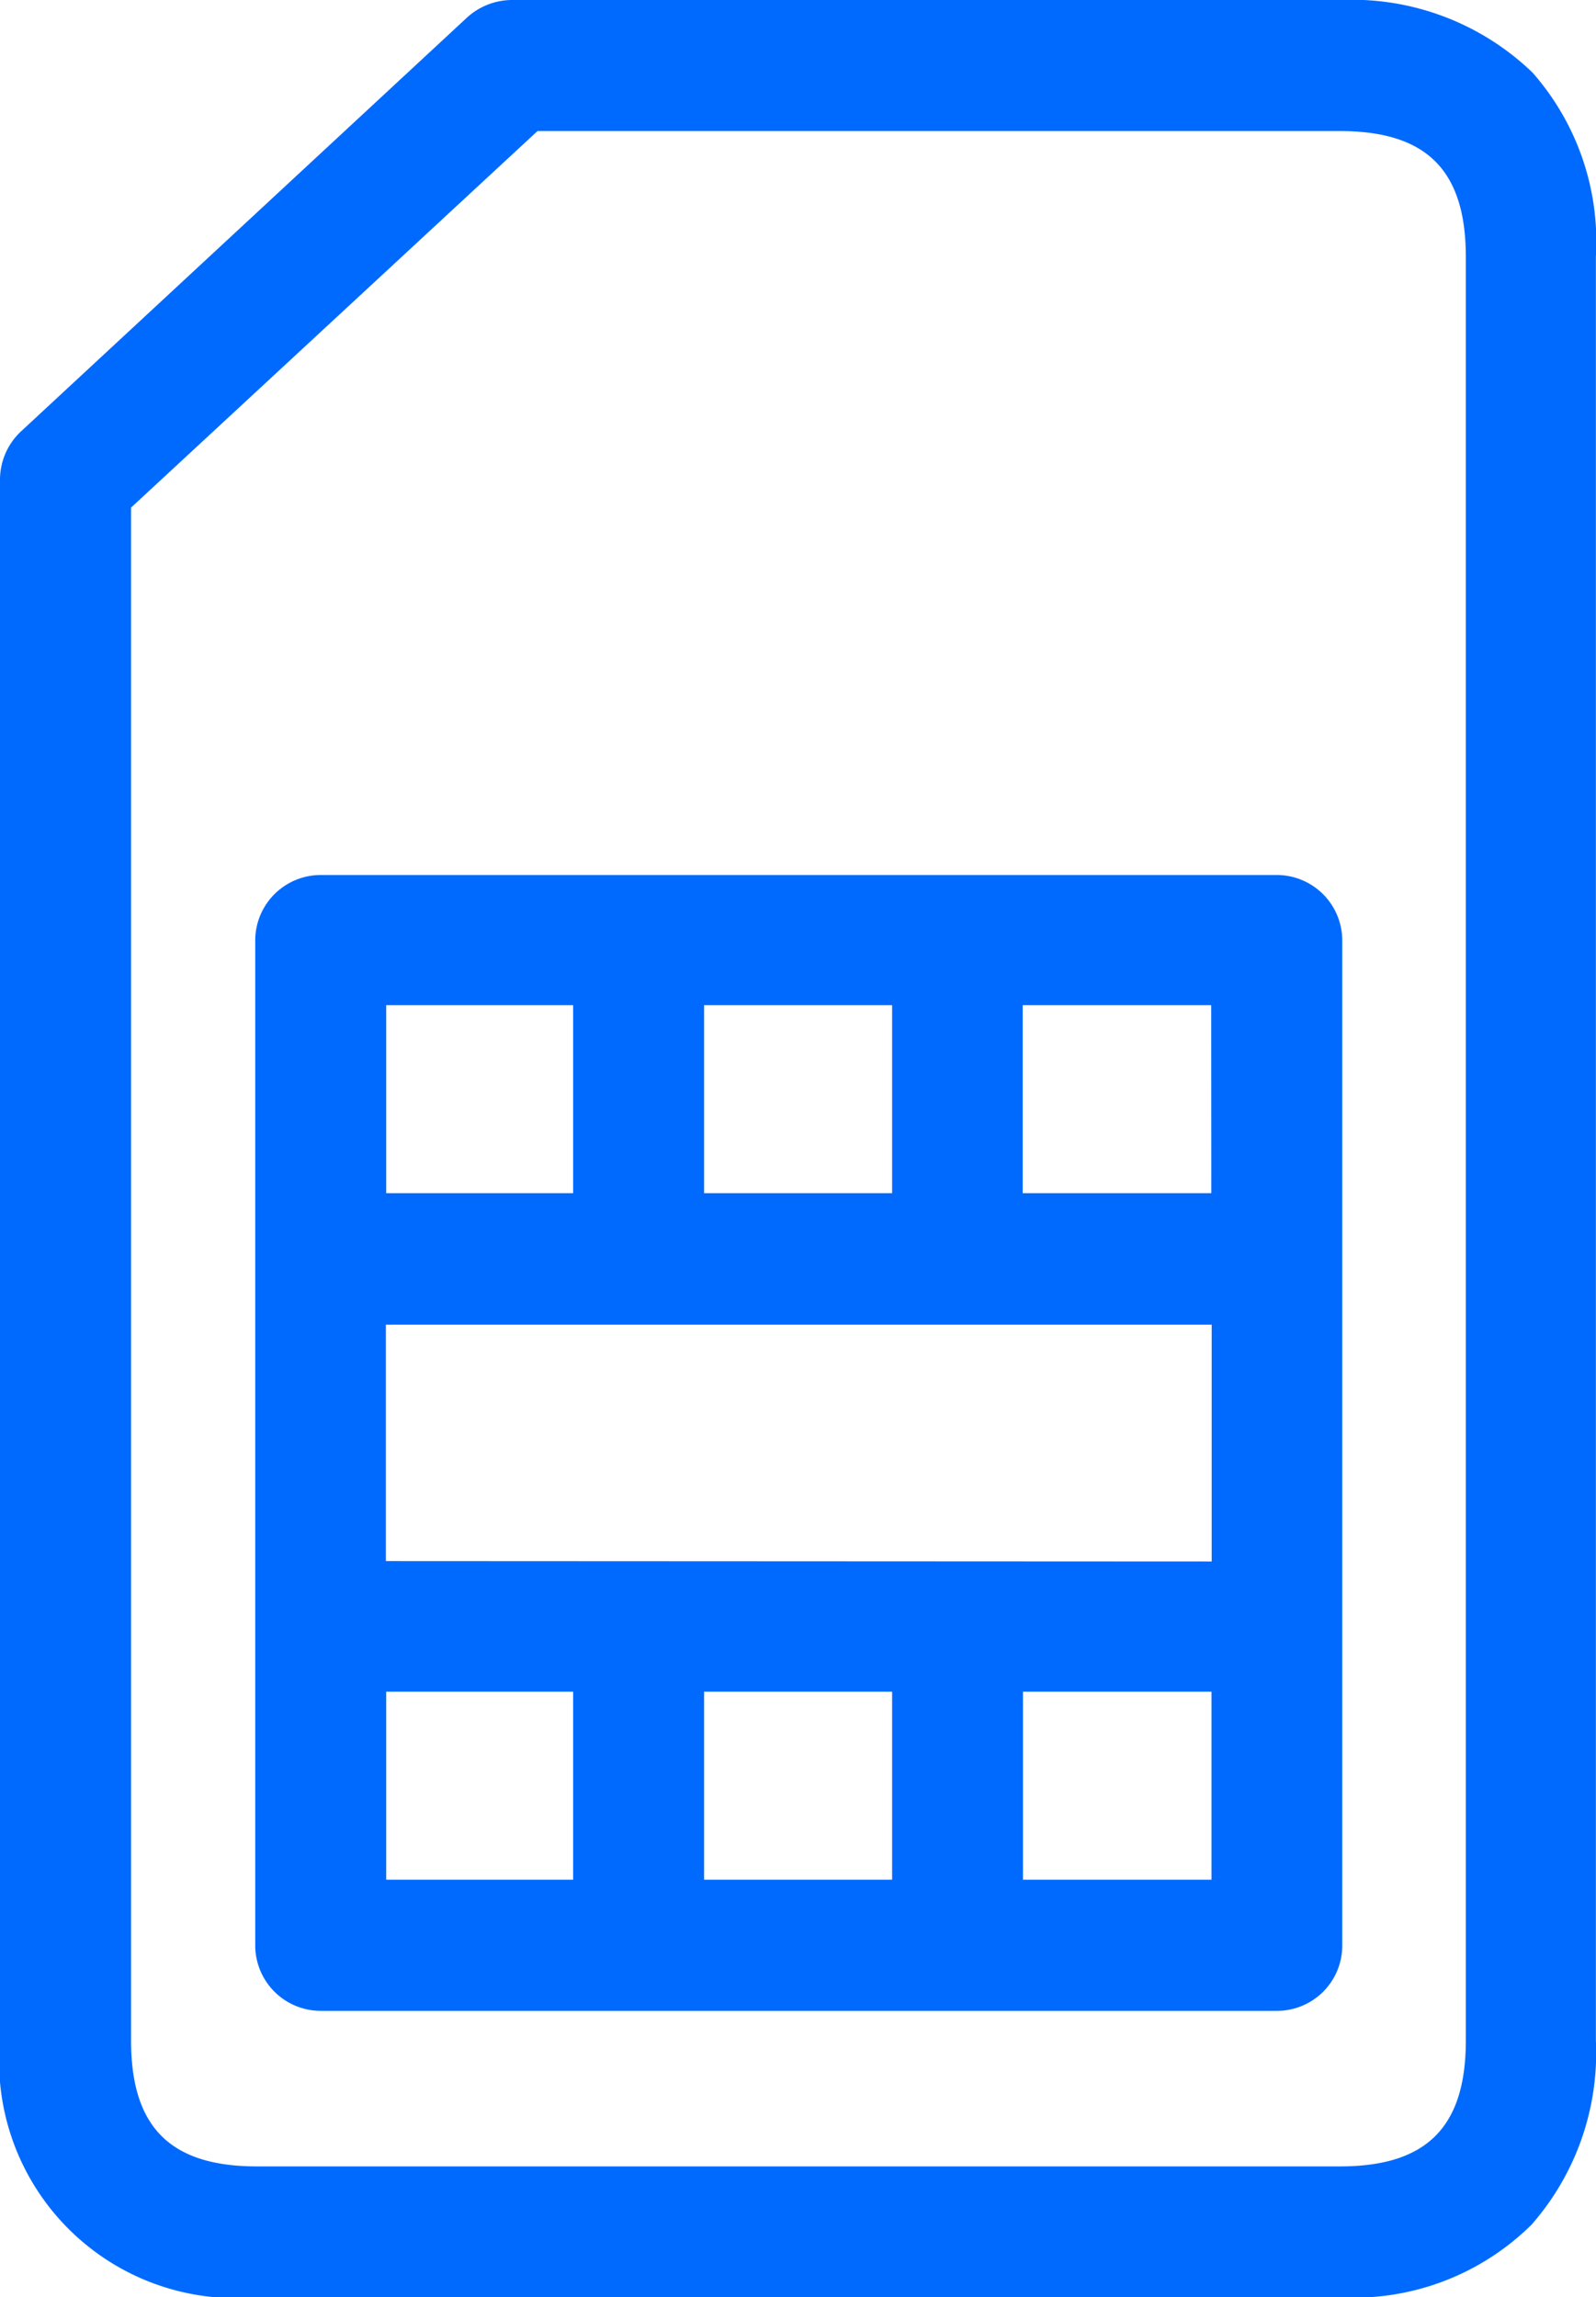
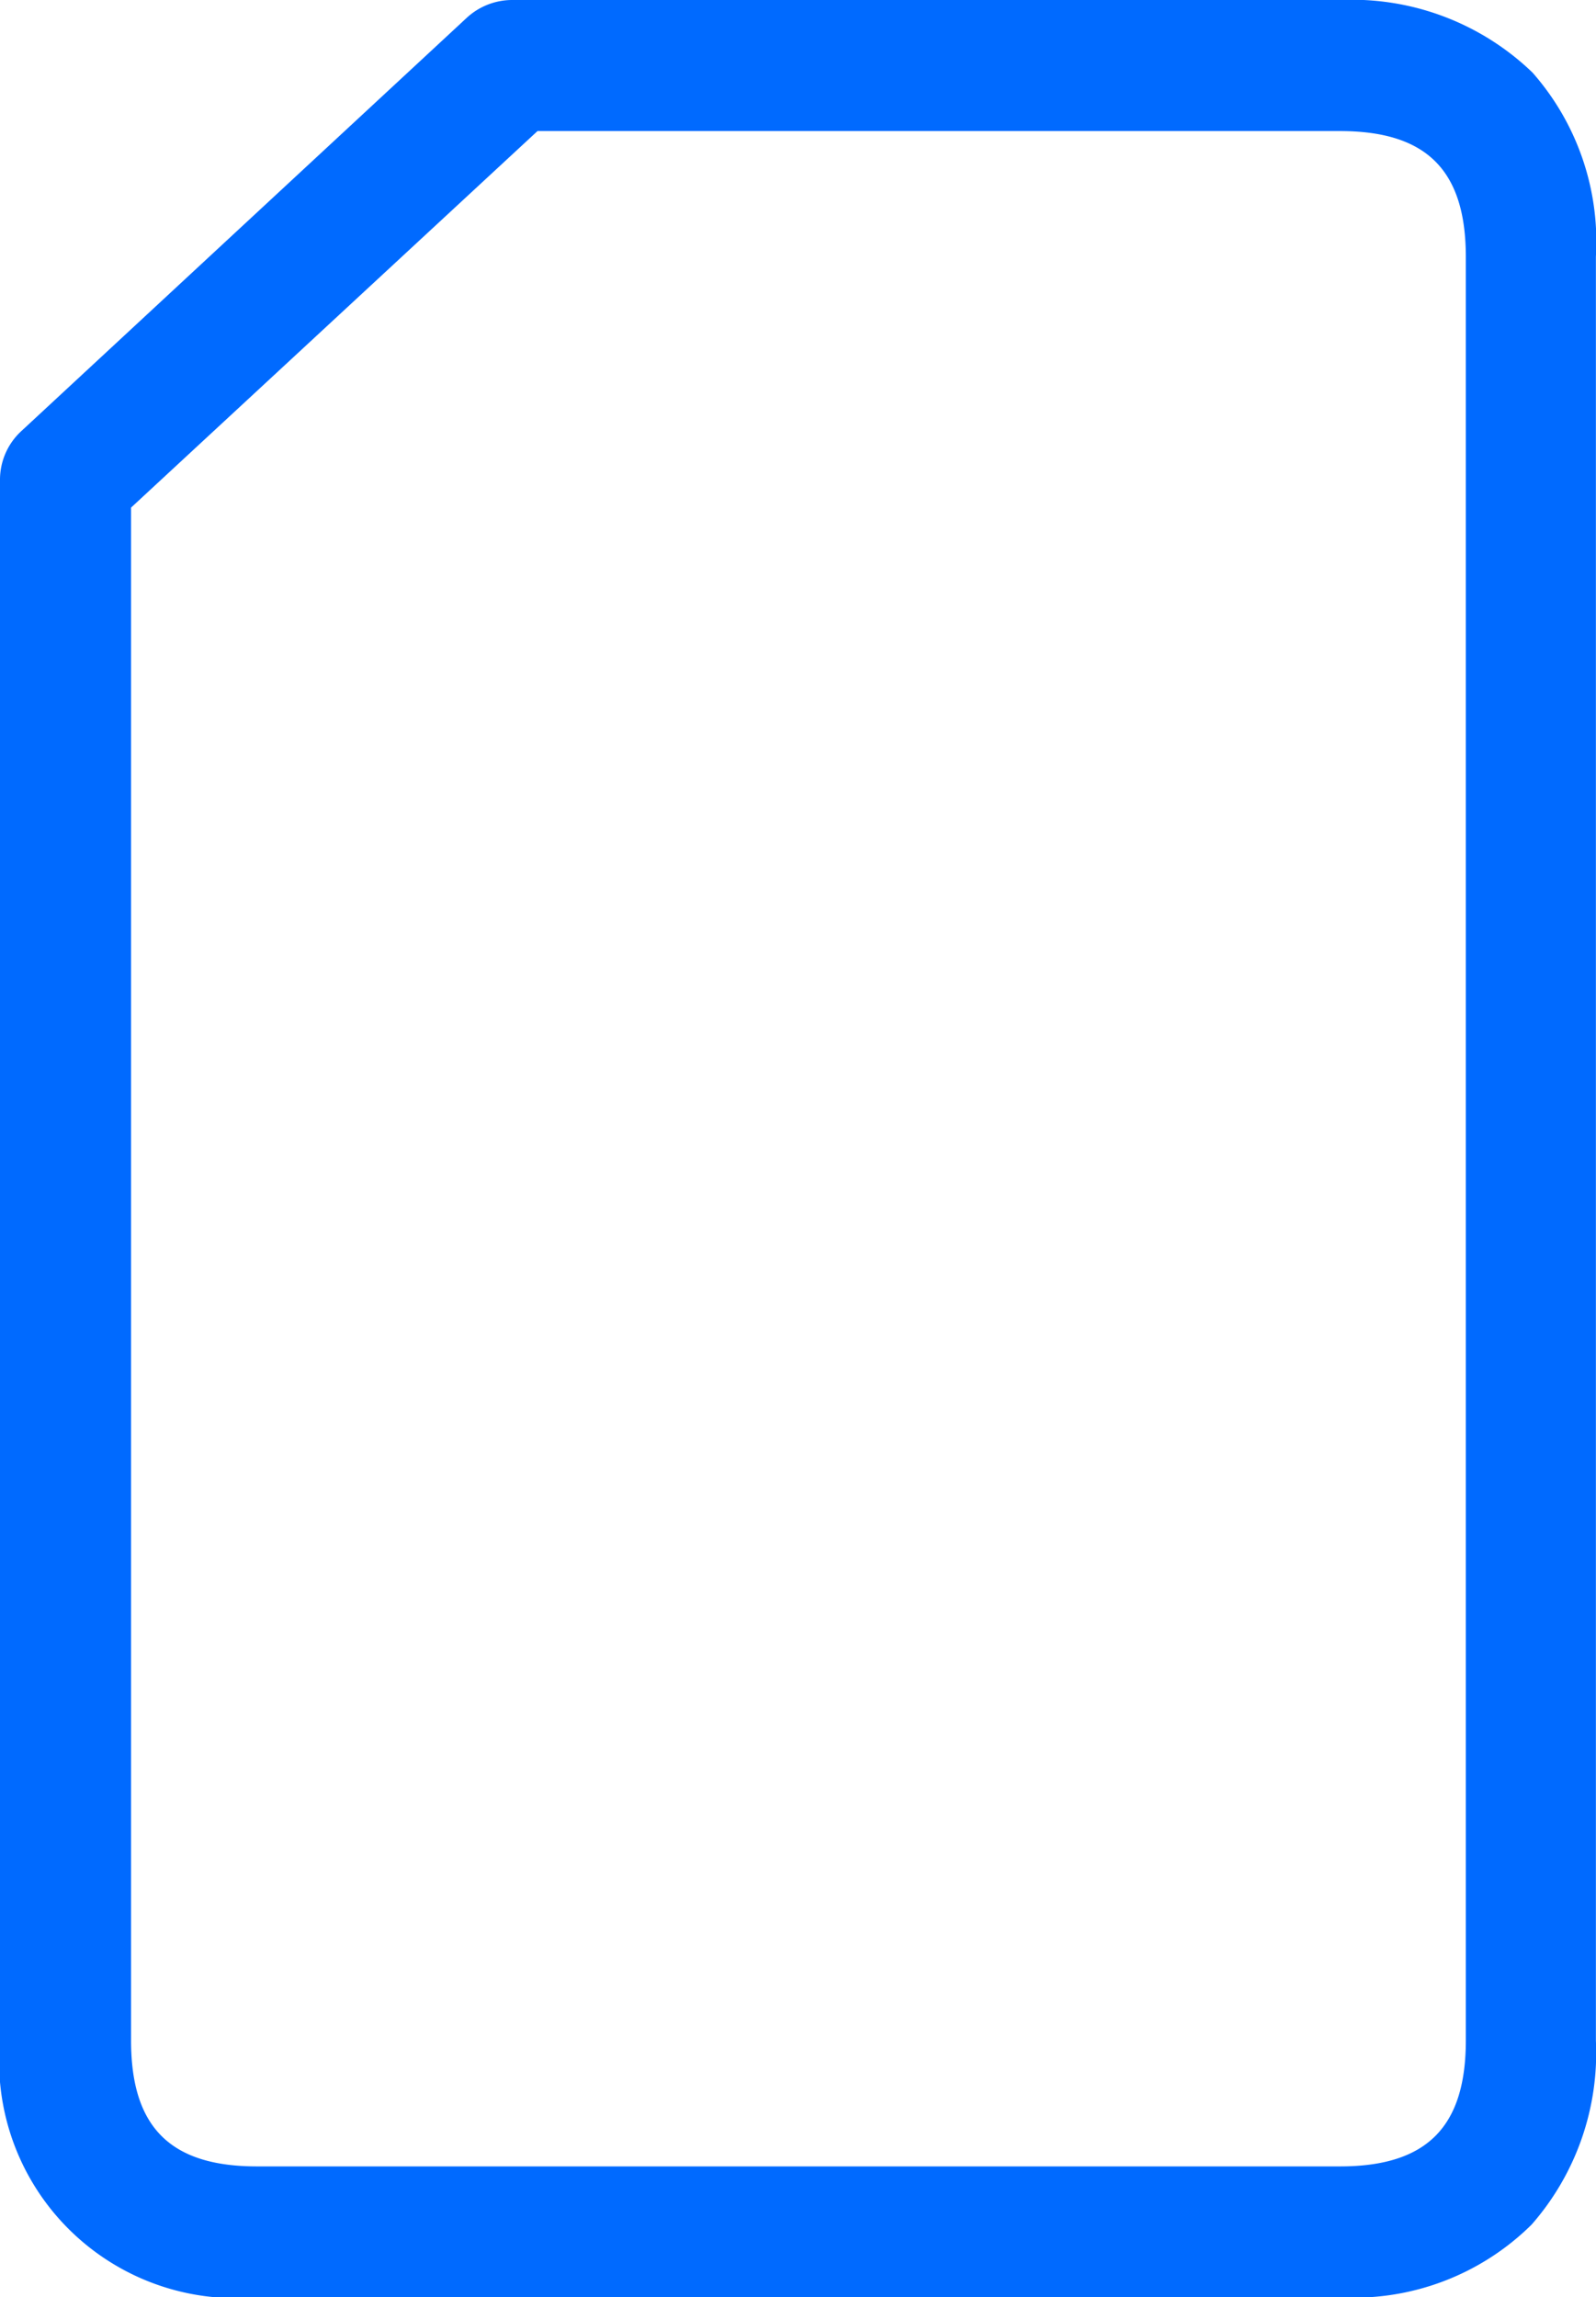
<svg xmlns="http://www.w3.org/2000/svg" height="23.347" viewBox="0 0 16.221 23.347" width="16.221">
  <g fill="#006aff" transform="translate(-76.3)">
-     <path d="m142.184 190.3h-9.72a.666.666 0 0 0 -.664.664v10.216a.666.666 0 0 0 .664.664h9.72a.663.663 0 0 0 .664-.664v-10.216a.666.666 0 0 0 -.664-.664zm-3.911 8.3v1.911h-1.911v-1.911zm-5.145-1.327v-2.403h8.393v2.407zm3.234-3.739v-1.911h1.911v1.911zm5.155 0h-1.917v-1.911h1.916zm-6.486-1.911v1.911h-1.9v-1.911zm-1.9 6.977h1.9v1.911h-1.9zm6.472 1.911v-1.911h1.916v1.911z" transform="translate(-52.906 -181.407)" />
    <path d="m91.876.738a2.645 2.645 0 0 0 -1.954-.738h-8.422a.682.682 0 0 0 -.453.178l-4.532 4.205a.672.672 0 0 0 -.215.491v15.866a2.407 2.407 0 0 0 2.608 2.608h11.005a2.568 2.568 0 0 0 1.953-.738 2.647 2.647 0 0 0 .654-1.869v-18.133a2.6 2.6 0 0 0 -.644-1.87zm-.678 20c0 .883-.4 1.28-1.28 1.28h-11.006c-.883 0-1.28-.4-1.28-1.28v-15.579l4.131-3.827h8.155c.883 0 1.28.4 1.28 1.28z" />
  </g>
</svg>